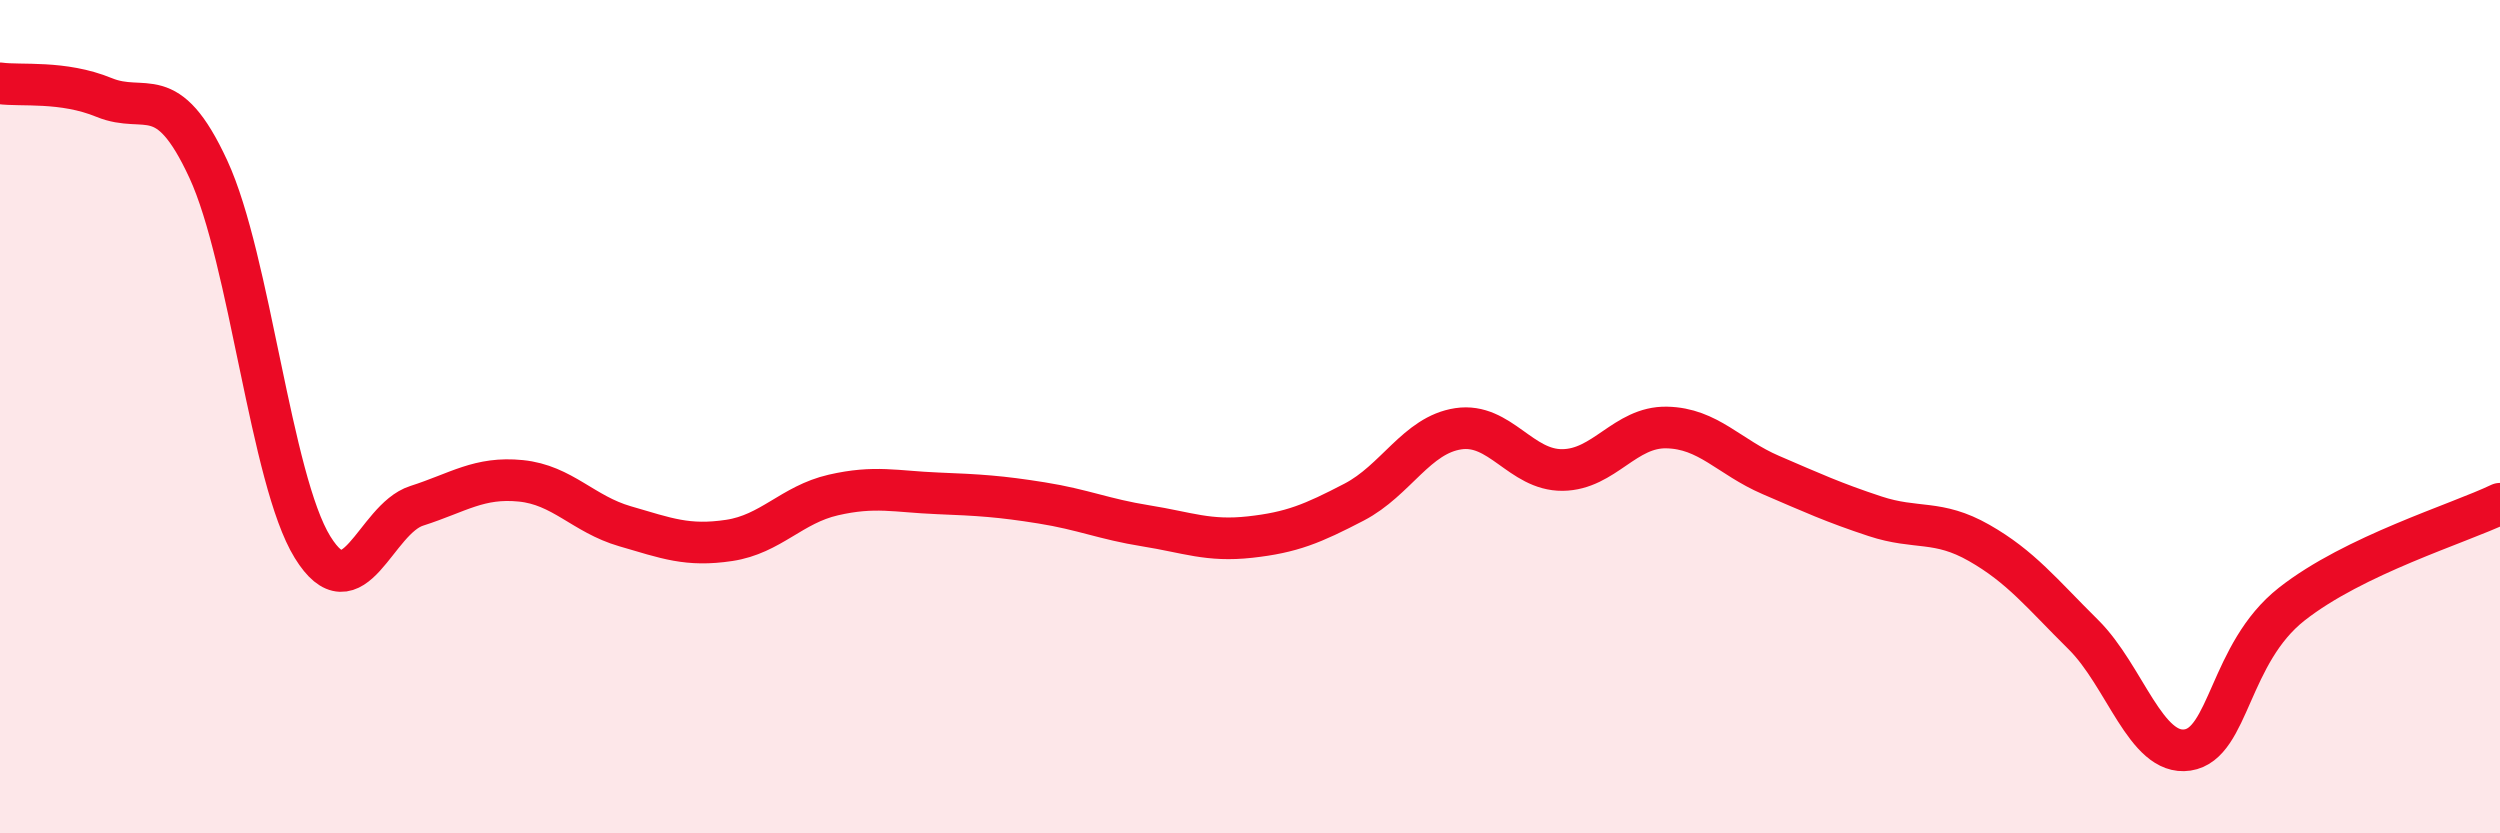
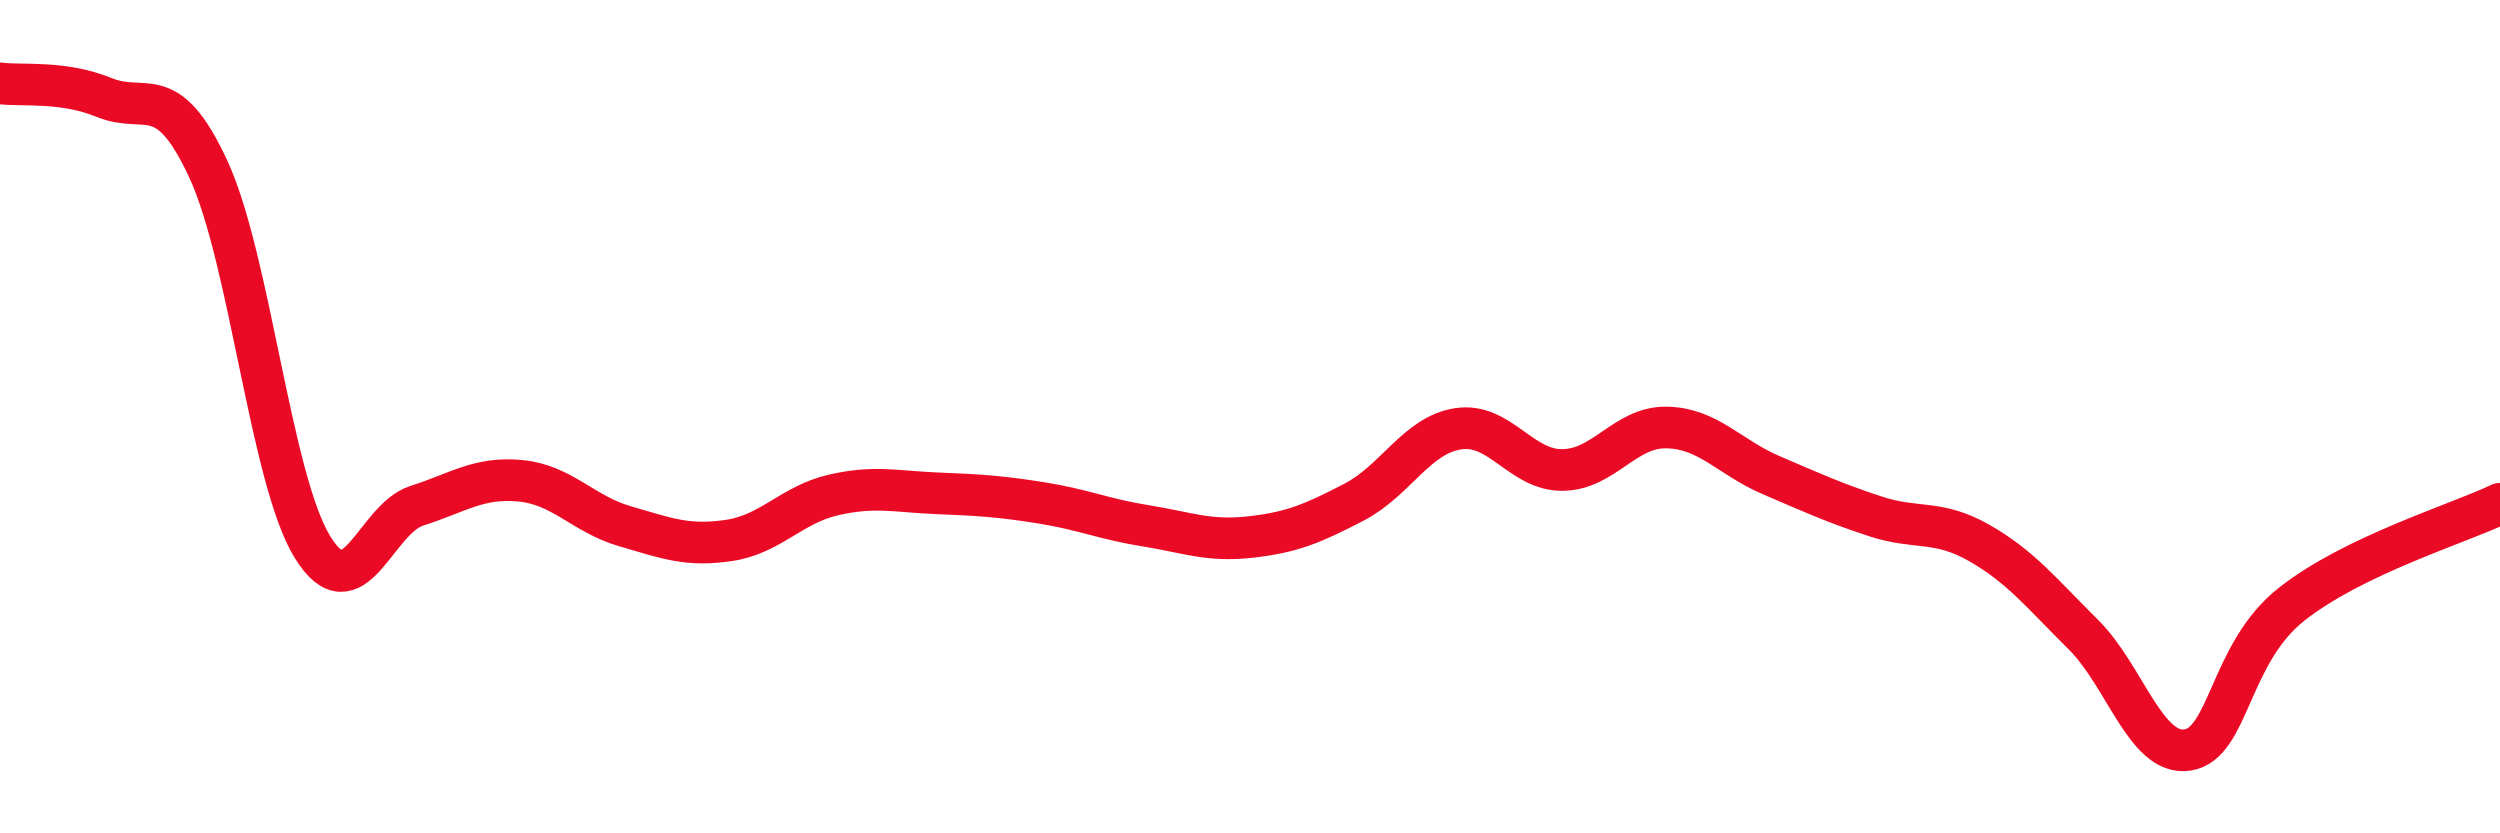
<svg xmlns="http://www.w3.org/2000/svg" width="60" height="20" viewBox="0 0 60 20">
-   <path d="M 0,2 C 0.5,2.07 1.5,1.93 2.5,2.34 C 3.5,2.75 4,1.9 5,4.06 C 6,6.22 6.5,11.51 7.5,13.13 C 8.5,14.75 9,12.46 10,12.14 C 11,11.82 11.5,11.44 12.5,11.54 C 13.5,11.64 14,12.34 15,12.63 C 16,12.92 16.5,13.12 17.5,12.97 C 18.5,12.82 19,12.11 20,11.88 C 21,11.65 21.5,11.8 22.5,11.84 C 23.5,11.88 24,11.91 25,12.07 C 26,12.23 26.5,12.46 27.5,12.62 C 28.5,12.78 29,13 30,12.89 C 31,12.78 31.5,12.57 32.5,12.05 C 33.5,11.53 34,10.44 35,10.29 C 36,10.14 36.5,11.29 37.5,11.28 C 38.5,11.27 39,10.24 40,10.26 C 41,10.28 41.5,10.97 42.5,11.4 C 43.5,11.83 44,12.06 45,12.39 C 46,12.72 46.5,12.46 47.5,13.03 C 48.5,13.6 49,14.24 50,15.23 C 51,16.22 51.5,18.15 52.5,18 C 53.5,17.85 53.5,15.68 55,14.5 C 56.5,13.32 59,12.57 60,12.09L60 20L0 20Z" fill="#EB0A25" opacity="0.1" stroke-linecap="round" stroke-linejoin="round" />
  <path d="M 0,2 C 0.5,2.07 1.5,1.93 2.5,2.34 C 3.5,2.75 4,1.9 5,4.06 C 6,6.22 6.5,11.51 7.5,13.13 C 8.5,14.75 9,12.46 10,12.14 C 11,11.82 11.5,11.44 12.5,11.54 C 13.5,11.64 14,12.34 15,12.63 C 16,12.92 16.5,13.12 17.5,12.97 C 18.5,12.82 19,12.11 20,11.88 C 21,11.65 21.5,11.8 22.5,11.84 C 23.5,11.88 24,11.91 25,12.07 C 26,12.23 26.5,12.46 27.5,12.62 C 28.5,12.78 29,13 30,12.89 C 31,12.78 31.5,12.57 32.5,12.05 C 33.5,11.53 34,10.44 35,10.29 C 36,10.14 36.5,11.29 37.5,11.28 C 38.5,11.27 39,10.24 40,10.26 C 41,10.28 41.5,10.97 42.5,11.4 C 43.5,11.83 44,12.06 45,12.39 C 46,12.72 46.5,12.46 47.5,13.03 C 48.5,13.6 49,14.24 50,15.23 C 51,16.22 51.5,18.15 52.5,18 C 53.5,17.85 53.5,15.68 55,14.5 C 56.5,13.32 59,12.57 60,12.09" stroke="#EB0A25" stroke-width="1" fill="none" stroke-linecap="round" stroke-linejoin="round" />
</svg>